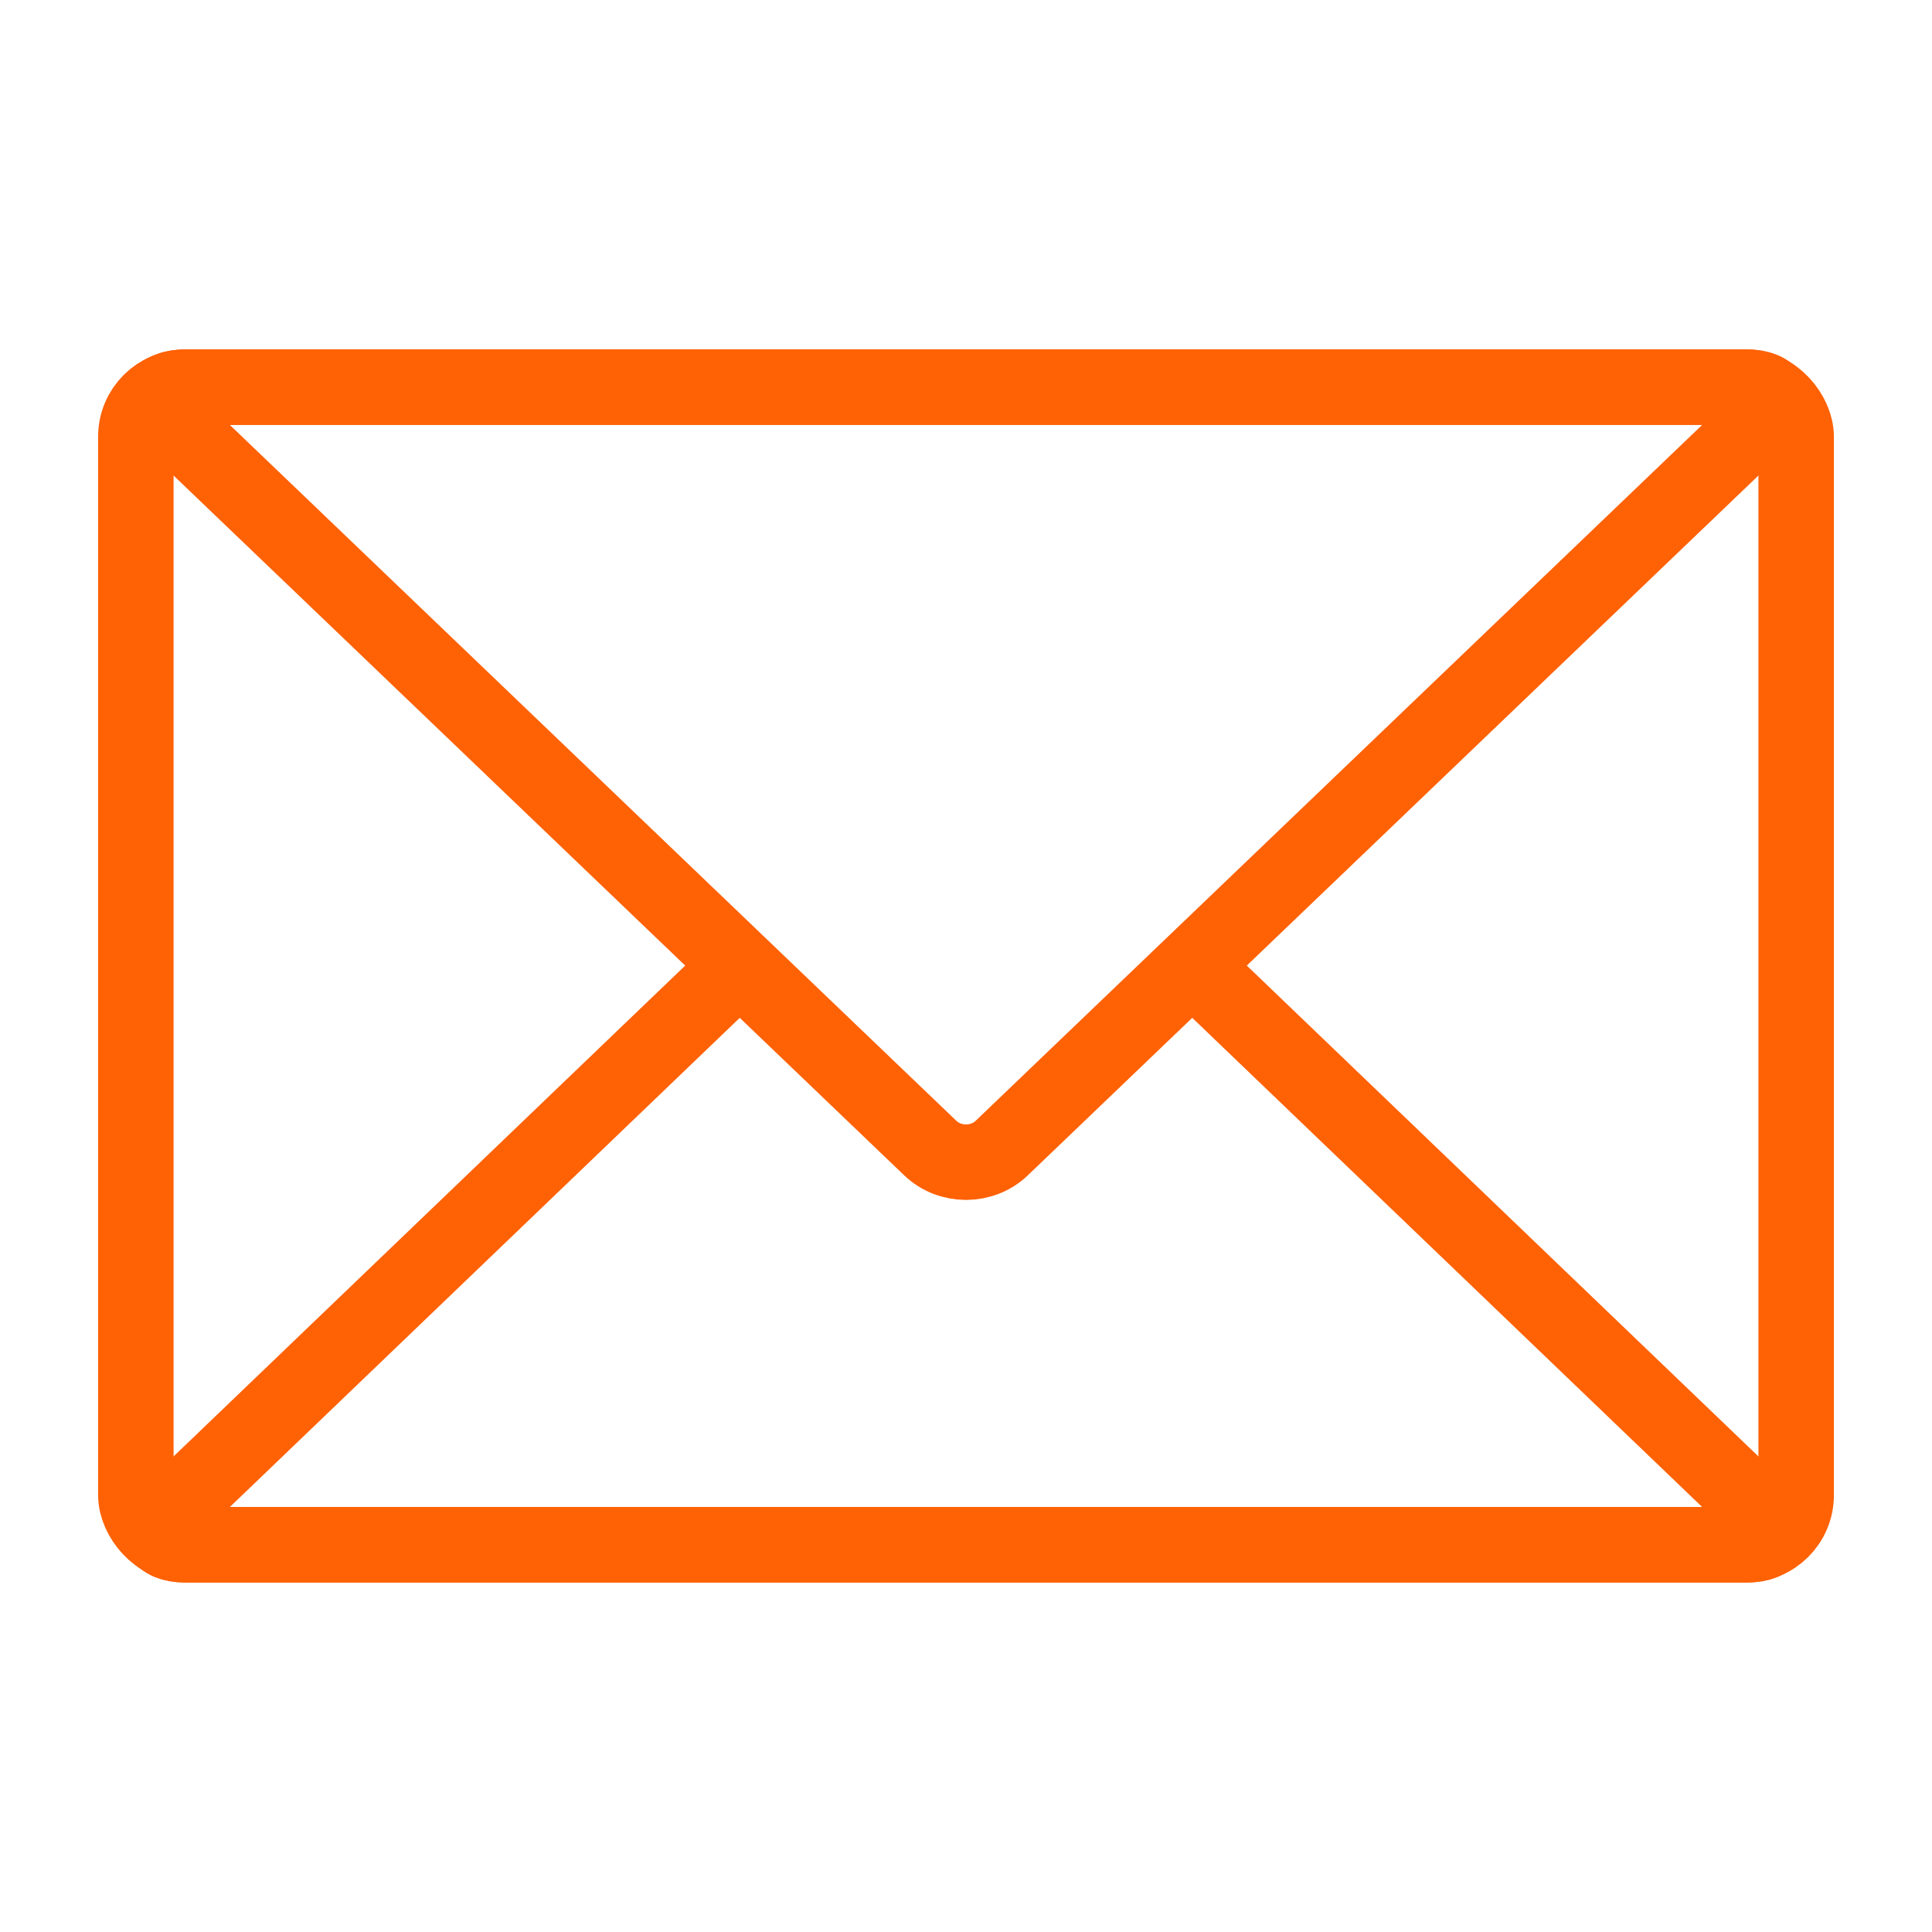
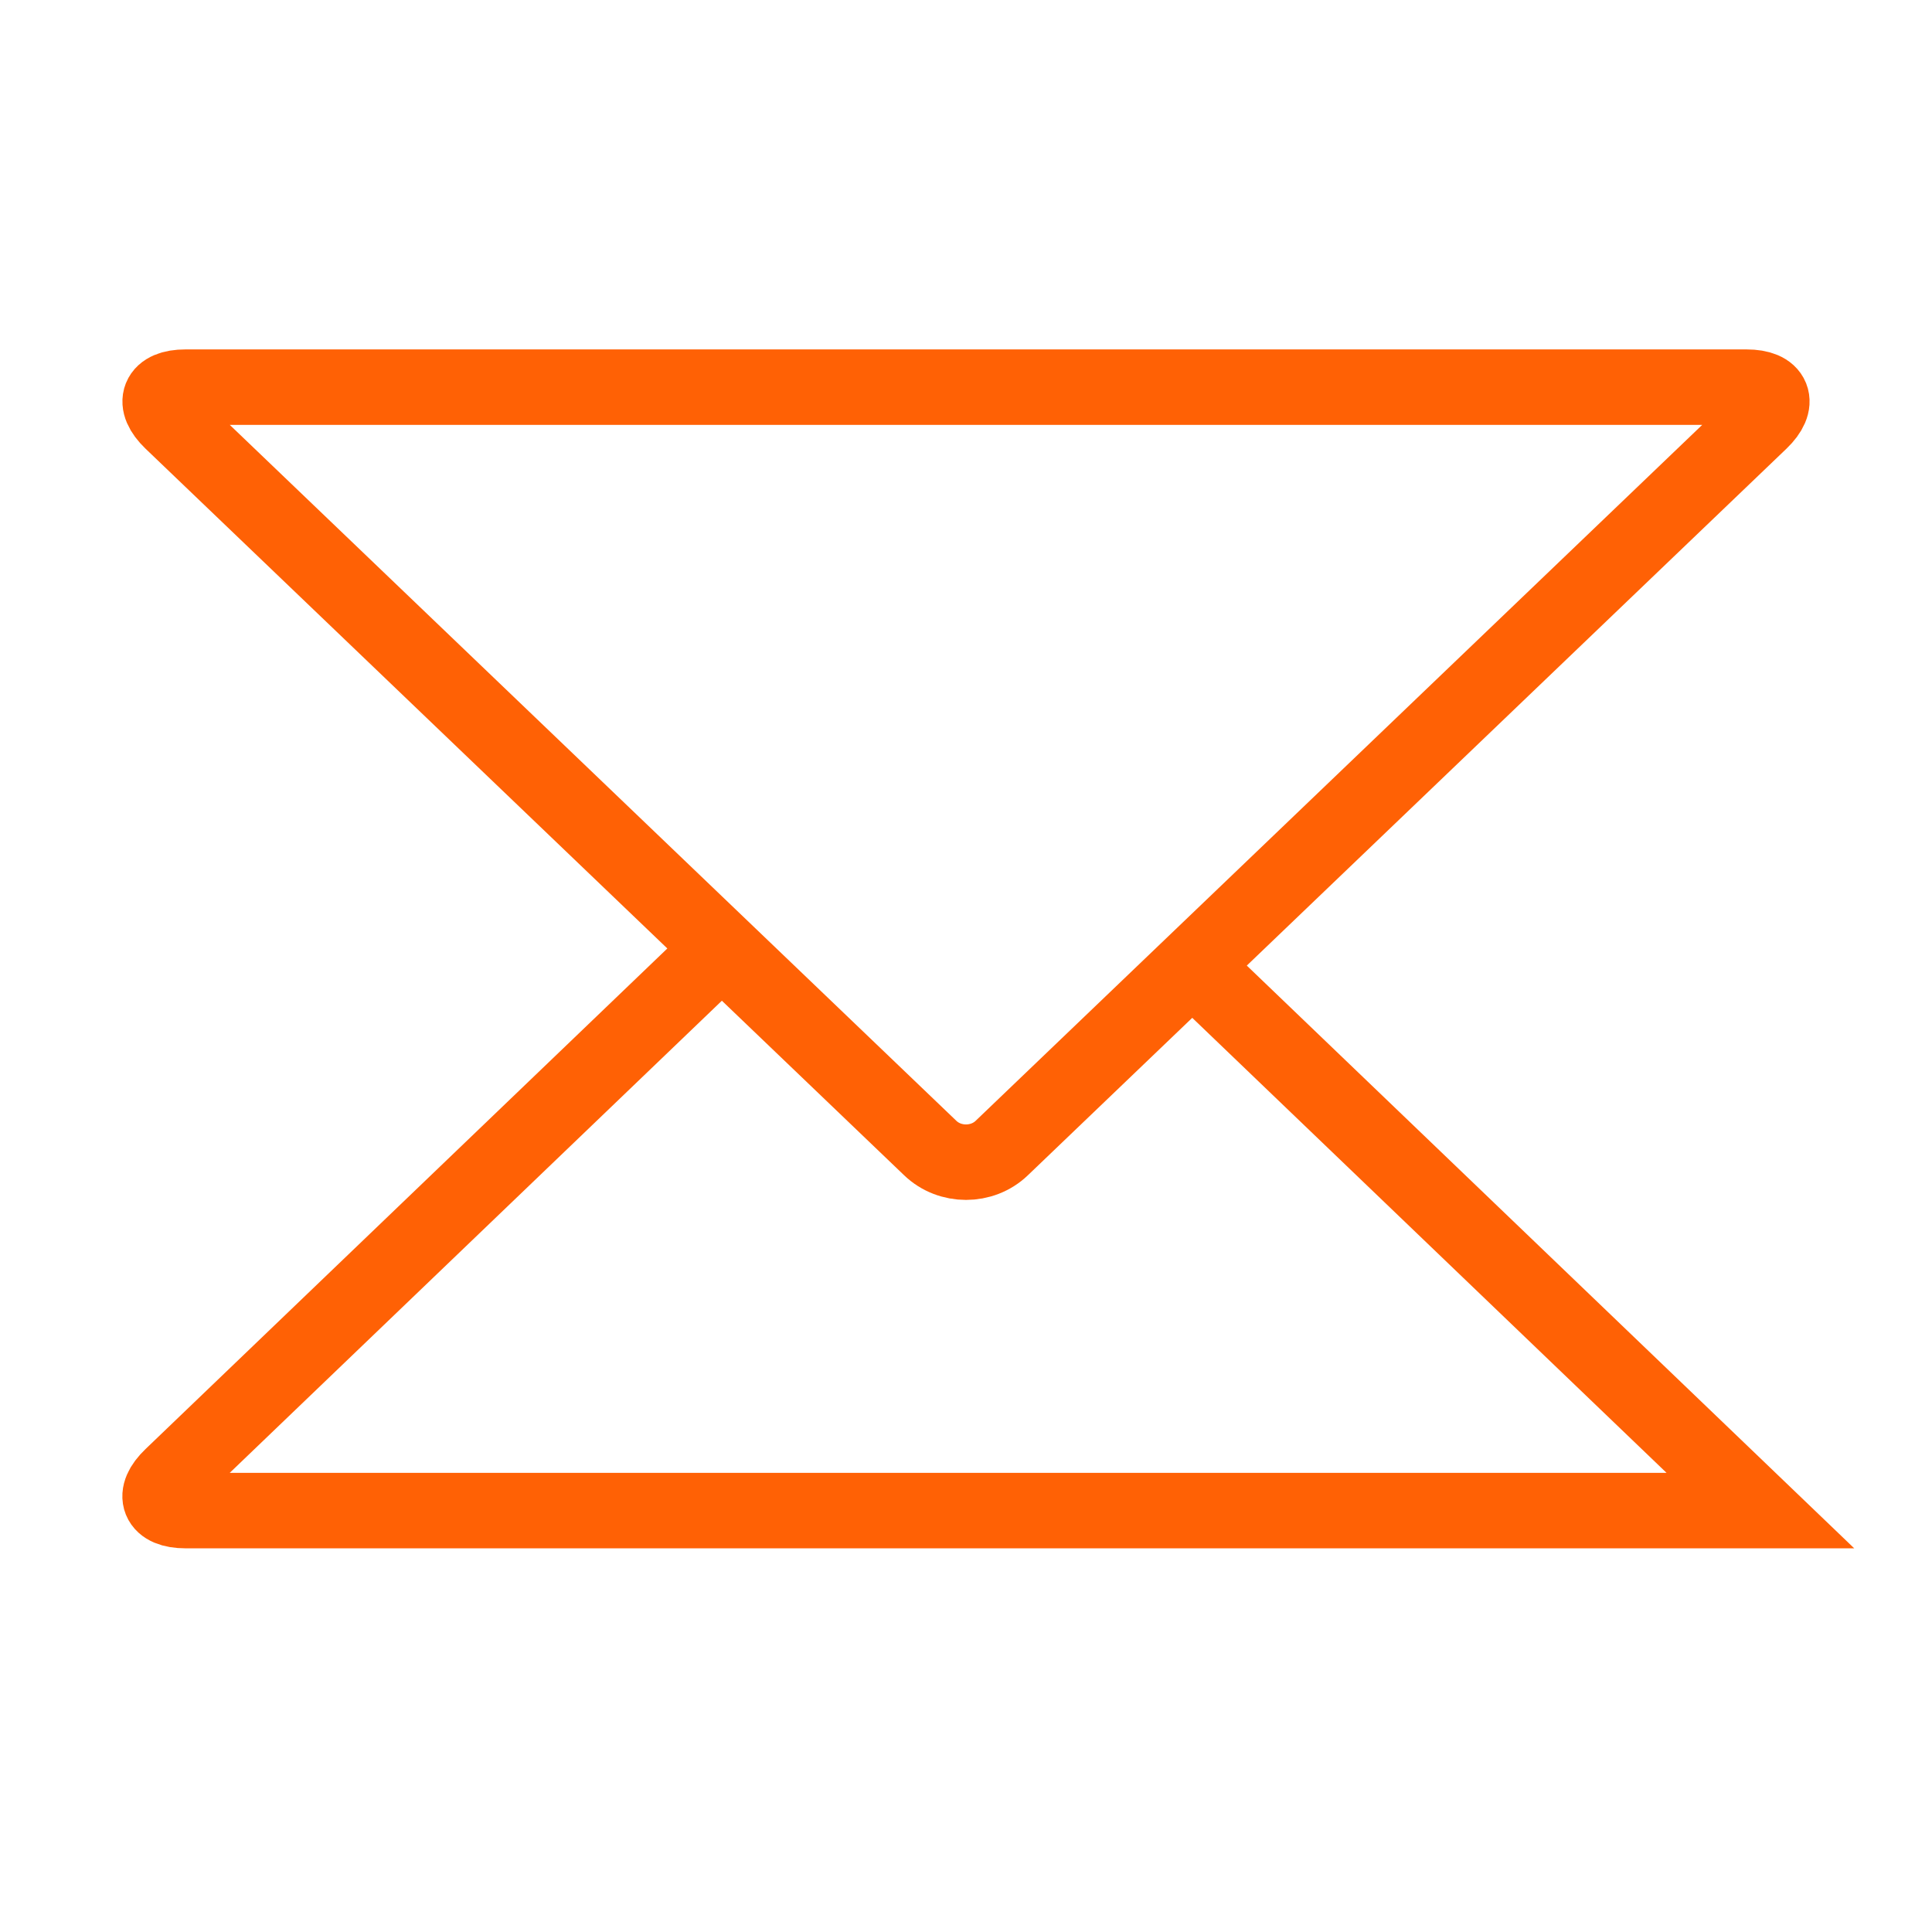
<svg xmlns="http://www.w3.org/2000/svg" id="Envelope" viewBox="0 0 128 128">
  <defs>
    <style>
      .cls-1 {
        fill: none;
        stroke: #ff6105;
        stroke-miterlimit: 10;
        stroke-width: 5px;
      }
    </style>
  </defs>
-   <rect class="cls-1" x="9" y="25.65" width="110" height="76.69" rx="3.28" ry="3.28" />
-   <path class="cls-1" d="M78.5,63.5l38.13,36.58c1.3,1.25.89,2.27-.91,2.27H12.28c-1.8,0-2.22-1.02-.91-2.27l38.13-36.58" />
+   <path class="cls-1" d="M78.5,63.5l38.13,36.58H12.28c-1.8,0-2.22-1.02-.91-2.27l38.13-36.58" />
  <path class="cls-1" d="M115.72,25.65c1.8,0,2.21,1.02.91,2.27l-50.26,48.14c-1.3,1.25-3.44,1.25-4.74,0L11.37,27.92c-1.3-1.25-.89-2.27.91-2.27h103.44Z" />
</svg>